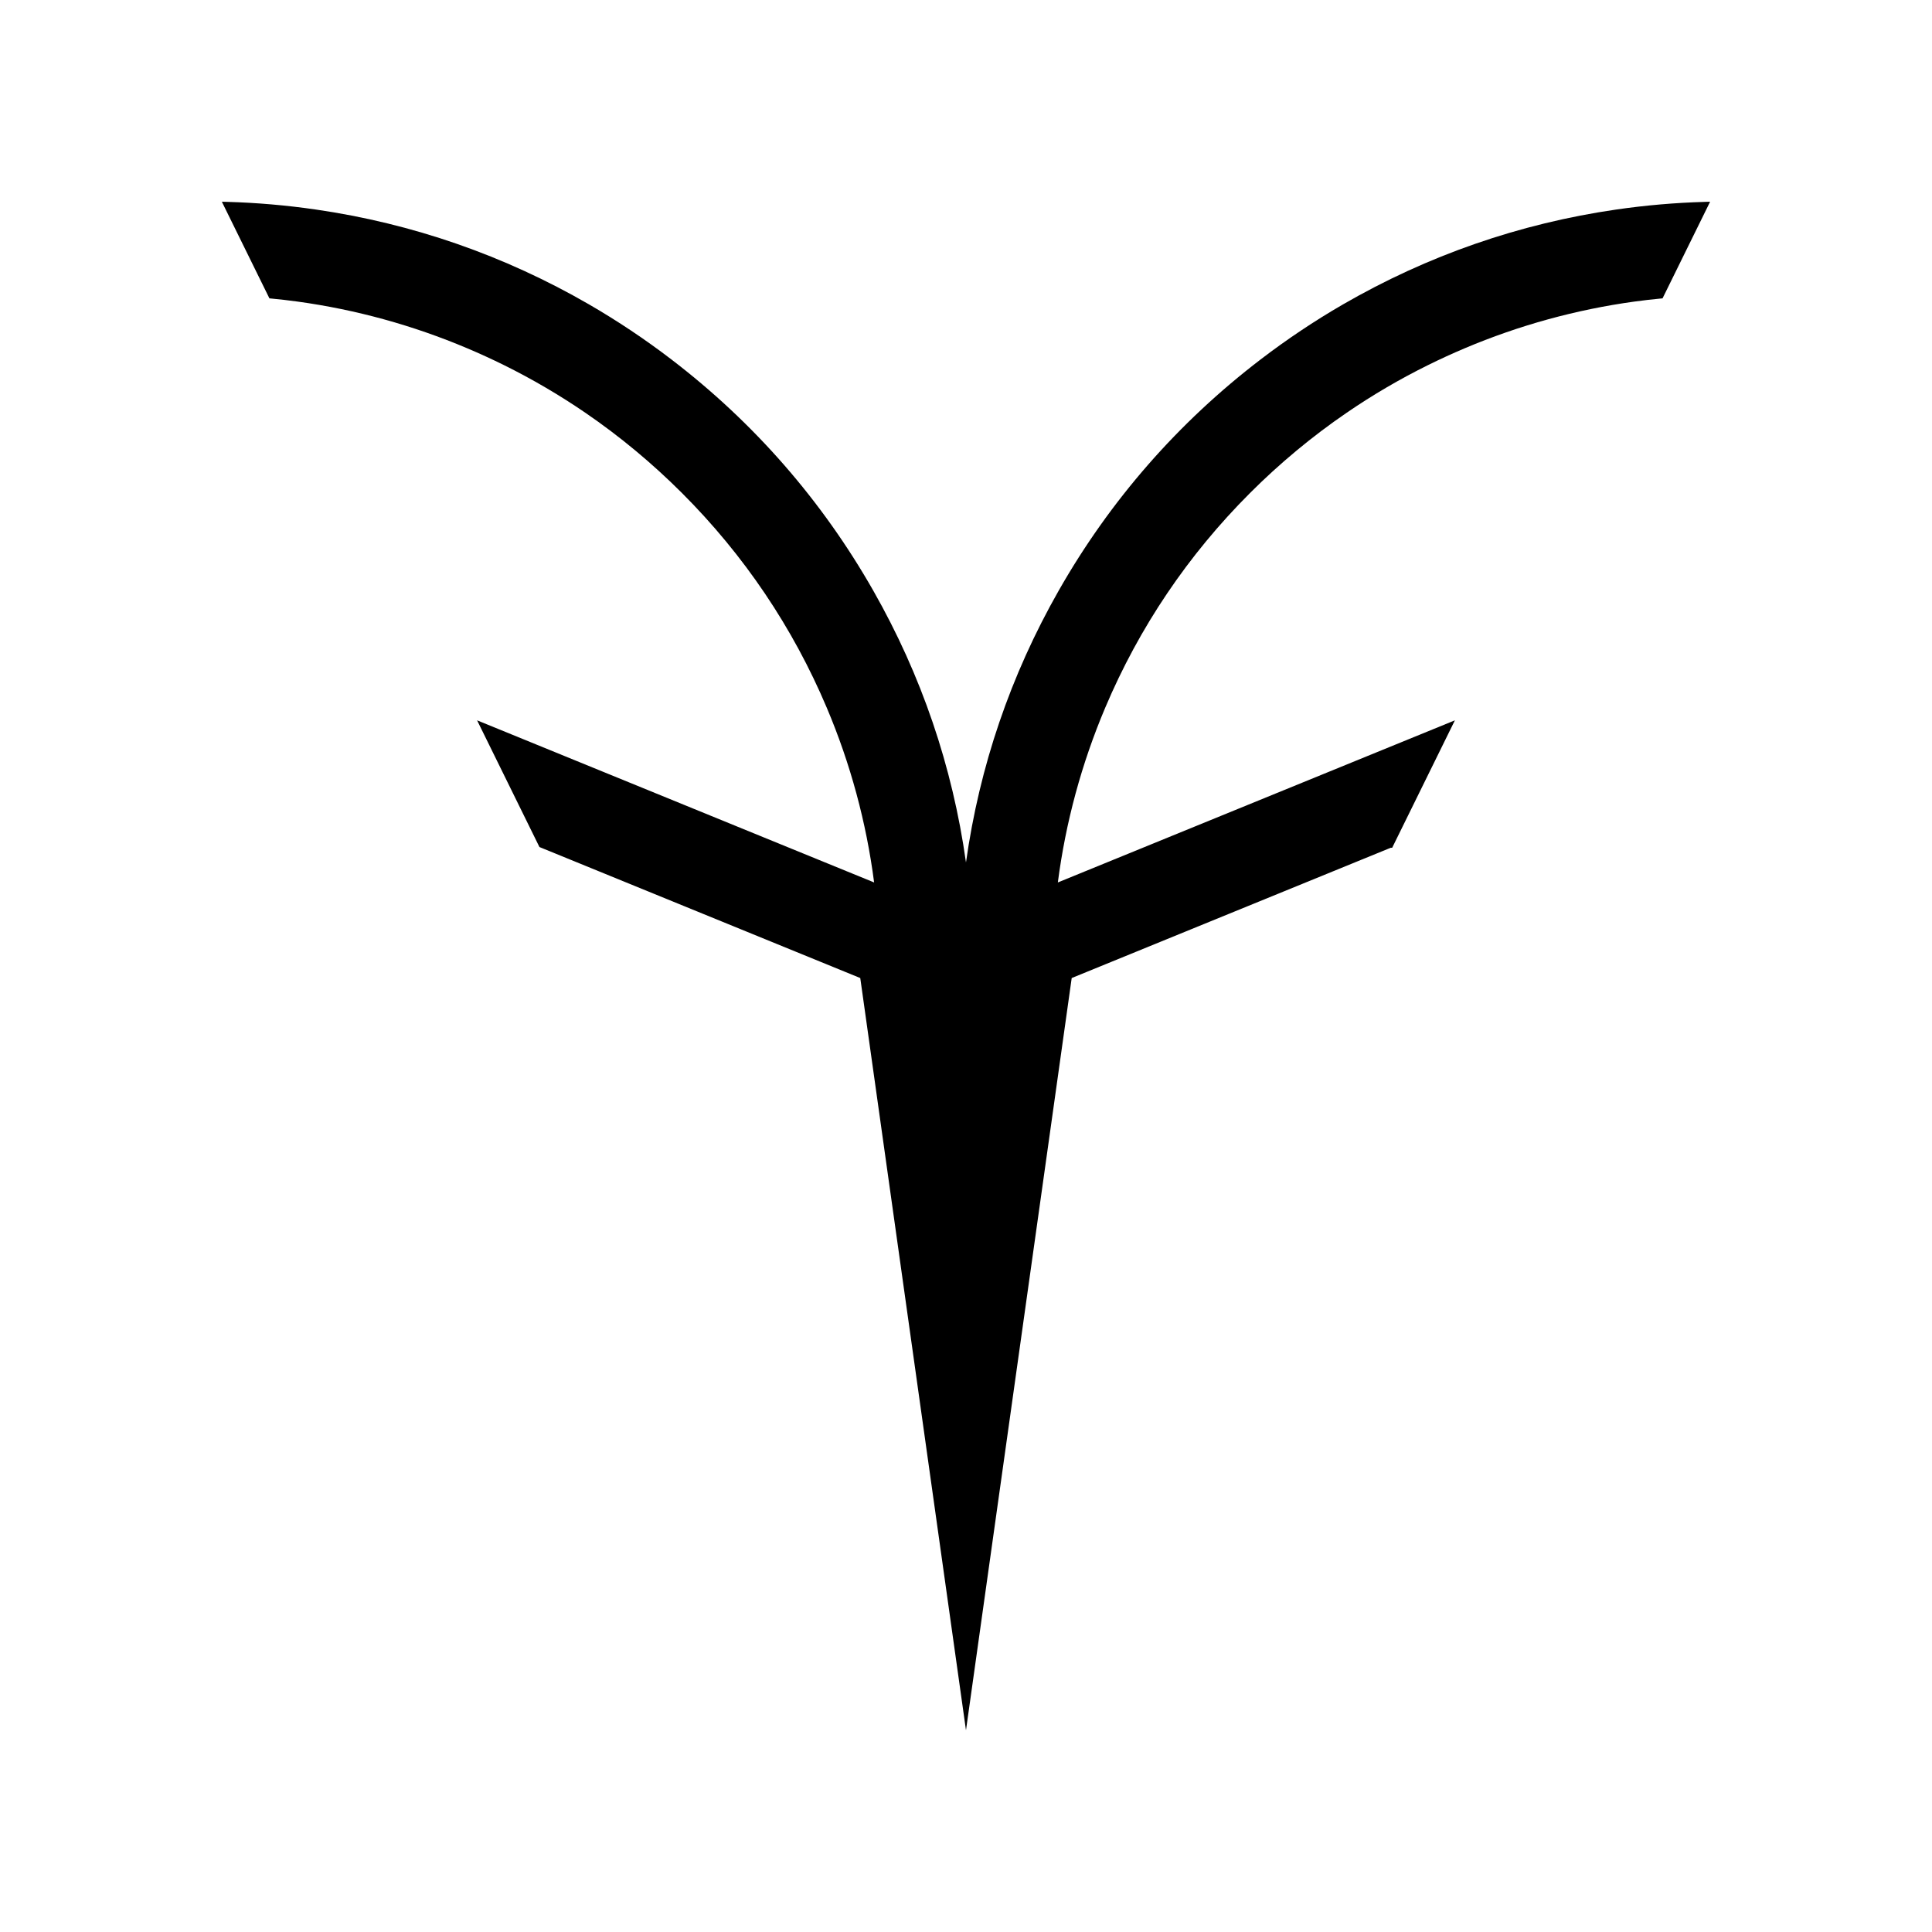
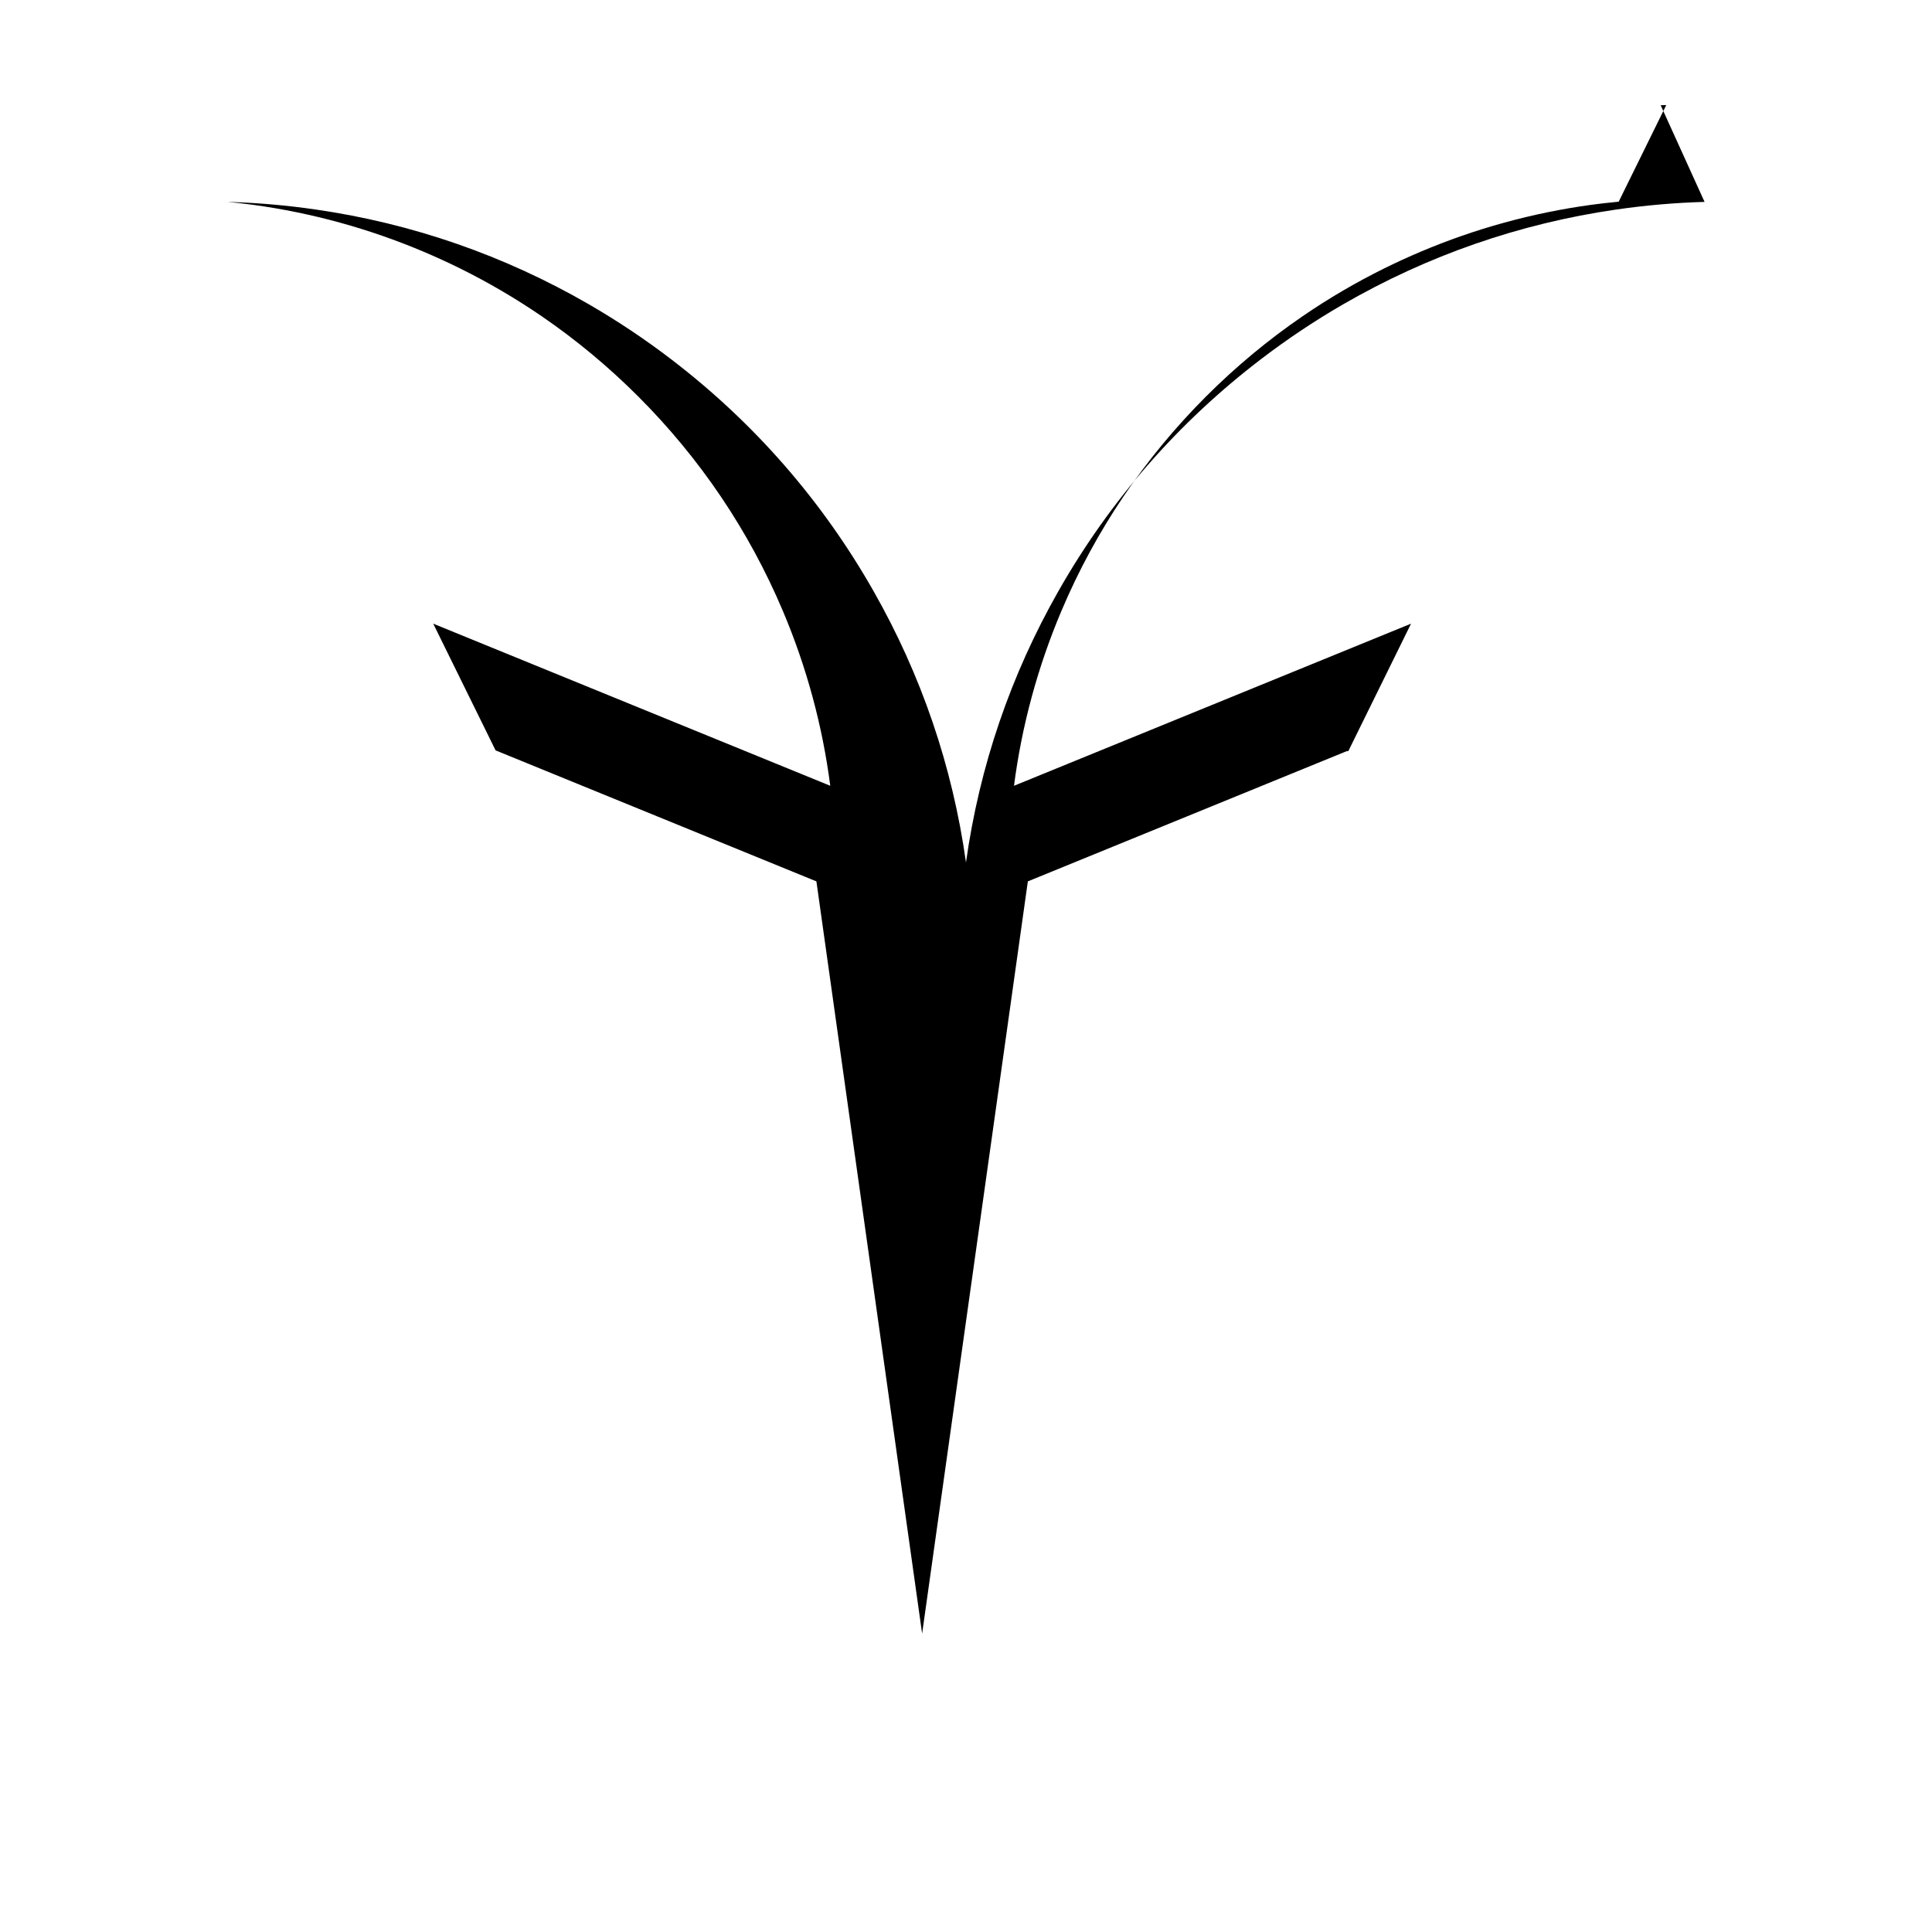
<svg xmlns="http://www.w3.org/2000/svg" id="Capa_1" data-name="Capa 1" version="1.1" viewBox="0 0 1000 1000">
  <defs>
    <style>
      .cls-1 {
        fill: #000;
        stroke-width: 0px;
      }
    </style>
  </defs>
-   <path class="cls-1" d="M882.28,104.5c-15.19.43-30.55,1.76-45.68,3.95-50.04,7.24-97.64,23.77-141.49,49.12-14.76,8.54-29.08,18.12-42.58,28.45-42.77,32.7-77.94,72.96-104.53,119.65-24.92,43.76-41.04,91.03-48.01,140.72-6.97-49.68-23.08-96.95-48-140.71-26.59-46.69-61.75-86.95-104.51-119.66-13.52-10.35-27.85-19.92-42.59-28.46-43.84-25.35-91.45-41.88-141.49-49.12-15.13-2.19-30.5-3.52-45.68-3.95l-2.89-.08,24.62,50.02.97.09c4.41.41,8.95.94,13.5,1.56,30.21,4.14,59.81,12.29,87.97,24.21,6.45,2.73,12.82,5.65,18.95,8.68,14.61,7.23,28.81,15.55,42.19,24.71,17.77,12.16,34.58,26.13,49.98,41.53,32.12,32.12,57.33,69.5,74.93,111.12,12.25,28.94,20.48,59.35,24.5,90.42l-205.5-83.91,32.27,65.58,166.06,67.81,54.72,389.36,54.72-389.36,165.12-67.43h.76l32.46-65.96-205.51,83.91c4.03-31.09,12.28-61.49,24.51-90.42,17.6-41.61,42.81-79,74.93-111.12,15.41-15.41,32.22-29.38,49.99-41.53,13.37-9.17,27.56-17.48,42.18-24.71,6.18-3.06,12.55-5.98,18.93-8.68,28.16-11.92,57.76-20.06,87.98-24.21,4.55-.62,9.09-1.15,13.5-1.56l.97-.09,24.62-50.02-2.89.08Z" />
+   <path class="cls-1" d="M882.28,104.5c-15.19.43-30.55,1.76-45.68,3.95-50.04,7.24-97.64,23.77-141.49,49.12-14.76,8.54-29.08,18.12-42.58,28.45-42.77,32.7-77.94,72.96-104.53,119.65-24.92,43.76-41.04,91.03-48.01,140.72-6.97-49.68-23.08-96.95-48-140.71-26.59-46.69-61.75-86.95-104.51-119.66-13.52-10.35-27.85-19.92-42.59-28.46-43.84-25.35-91.45-41.88-141.49-49.12-15.13-2.19-30.5-3.52-45.68-3.95c4.41.41,8.95.94,13.5,1.56,30.21,4.14,59.81,12.29,87.97,24.21,6.45,2.73,12.82,5.65,18.95,8.68,14.61,7.23,28.81,15.55,42.19,24.71,17.77,12.16,34.58,26.13,49.98,41.53,32.12,32.12,57.33,69.5,74.93,111.12,12.25,28.94,20.48,59.35,24.5,90.42l-205.5-83.91,32.27,65.58,166.06,67.81,54.72,389.36,54.72-389.36,165.12-67.43h.76l32.46-65.96-205.51,83.91c4.03-31.09,12.28-61.49,24.51-90.42,17.6-41.61,42.81-79,74.93-111.12,15.41-15.41,32.22-29.38,49.99-41.53,13.37-9.17,27.56-17.48,42.18-24.71,6.18-3.06,12.55-5.98,18.93-8.68,28.16-11.92,57.76-20.06,87.98-24.21,4.55-.62,9.09-1.15,13.5-1.56l.97-.09,24.62-50.02-2.89.08Z" />
</svg>